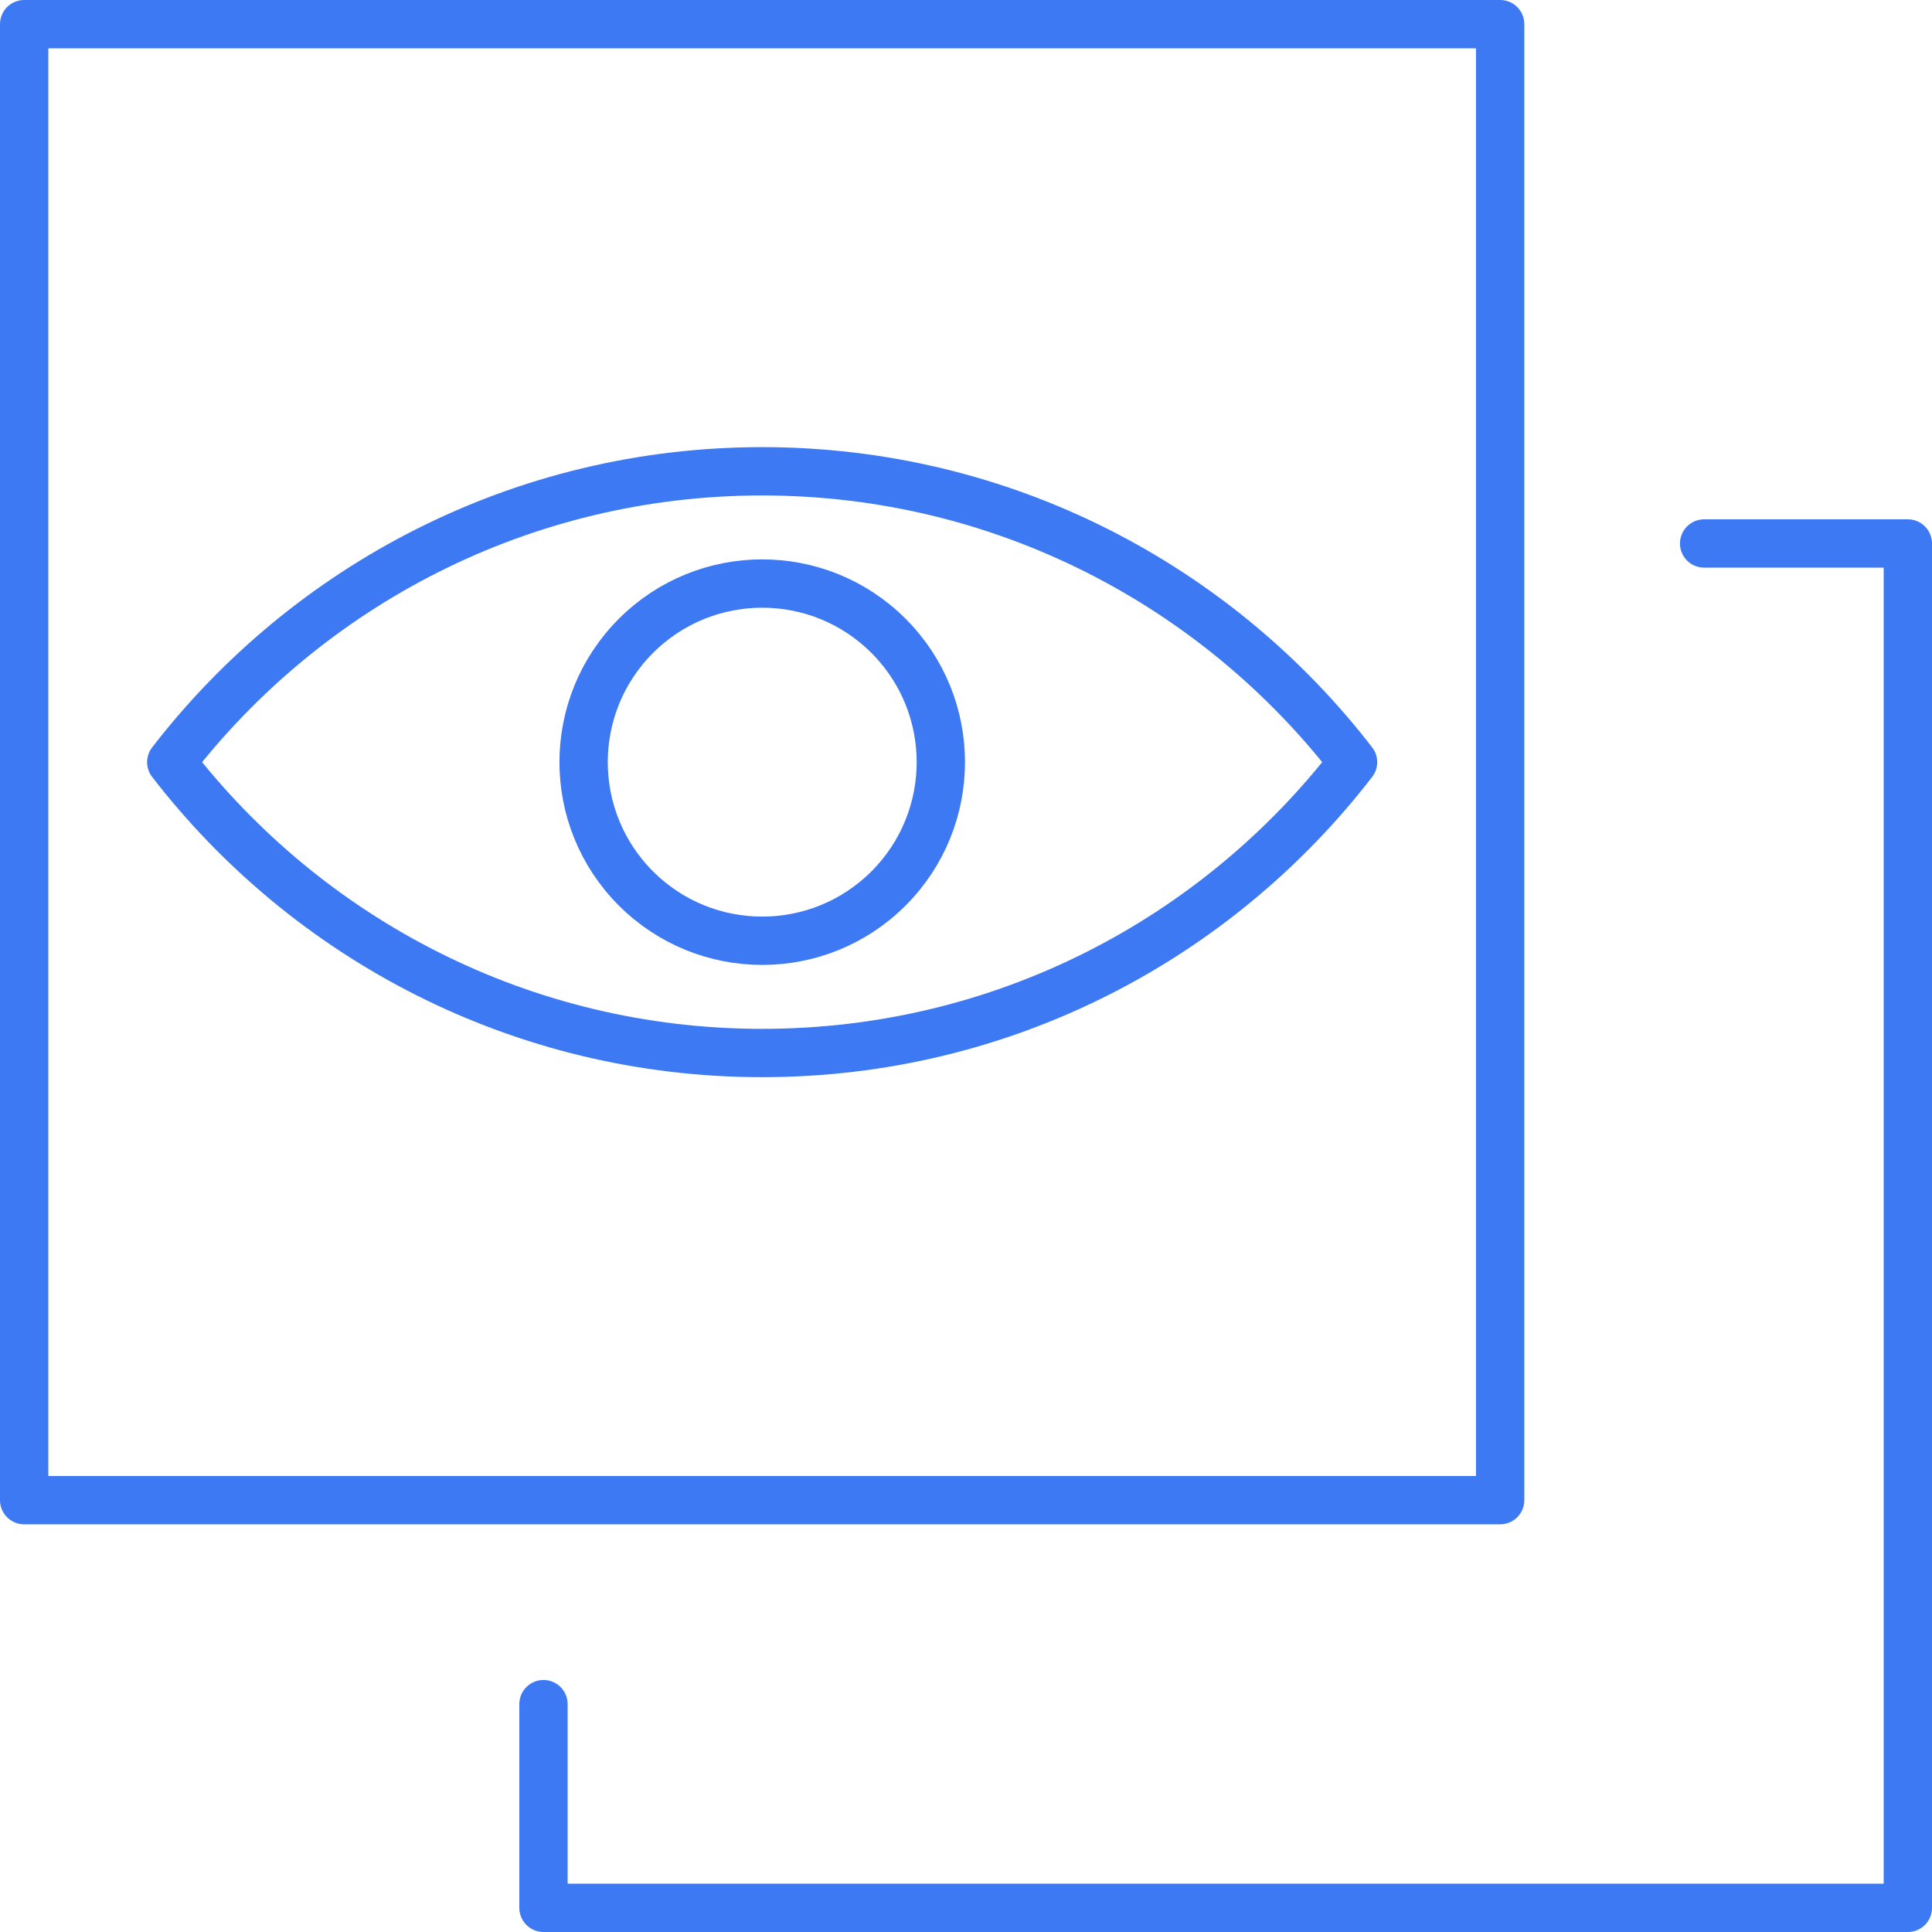
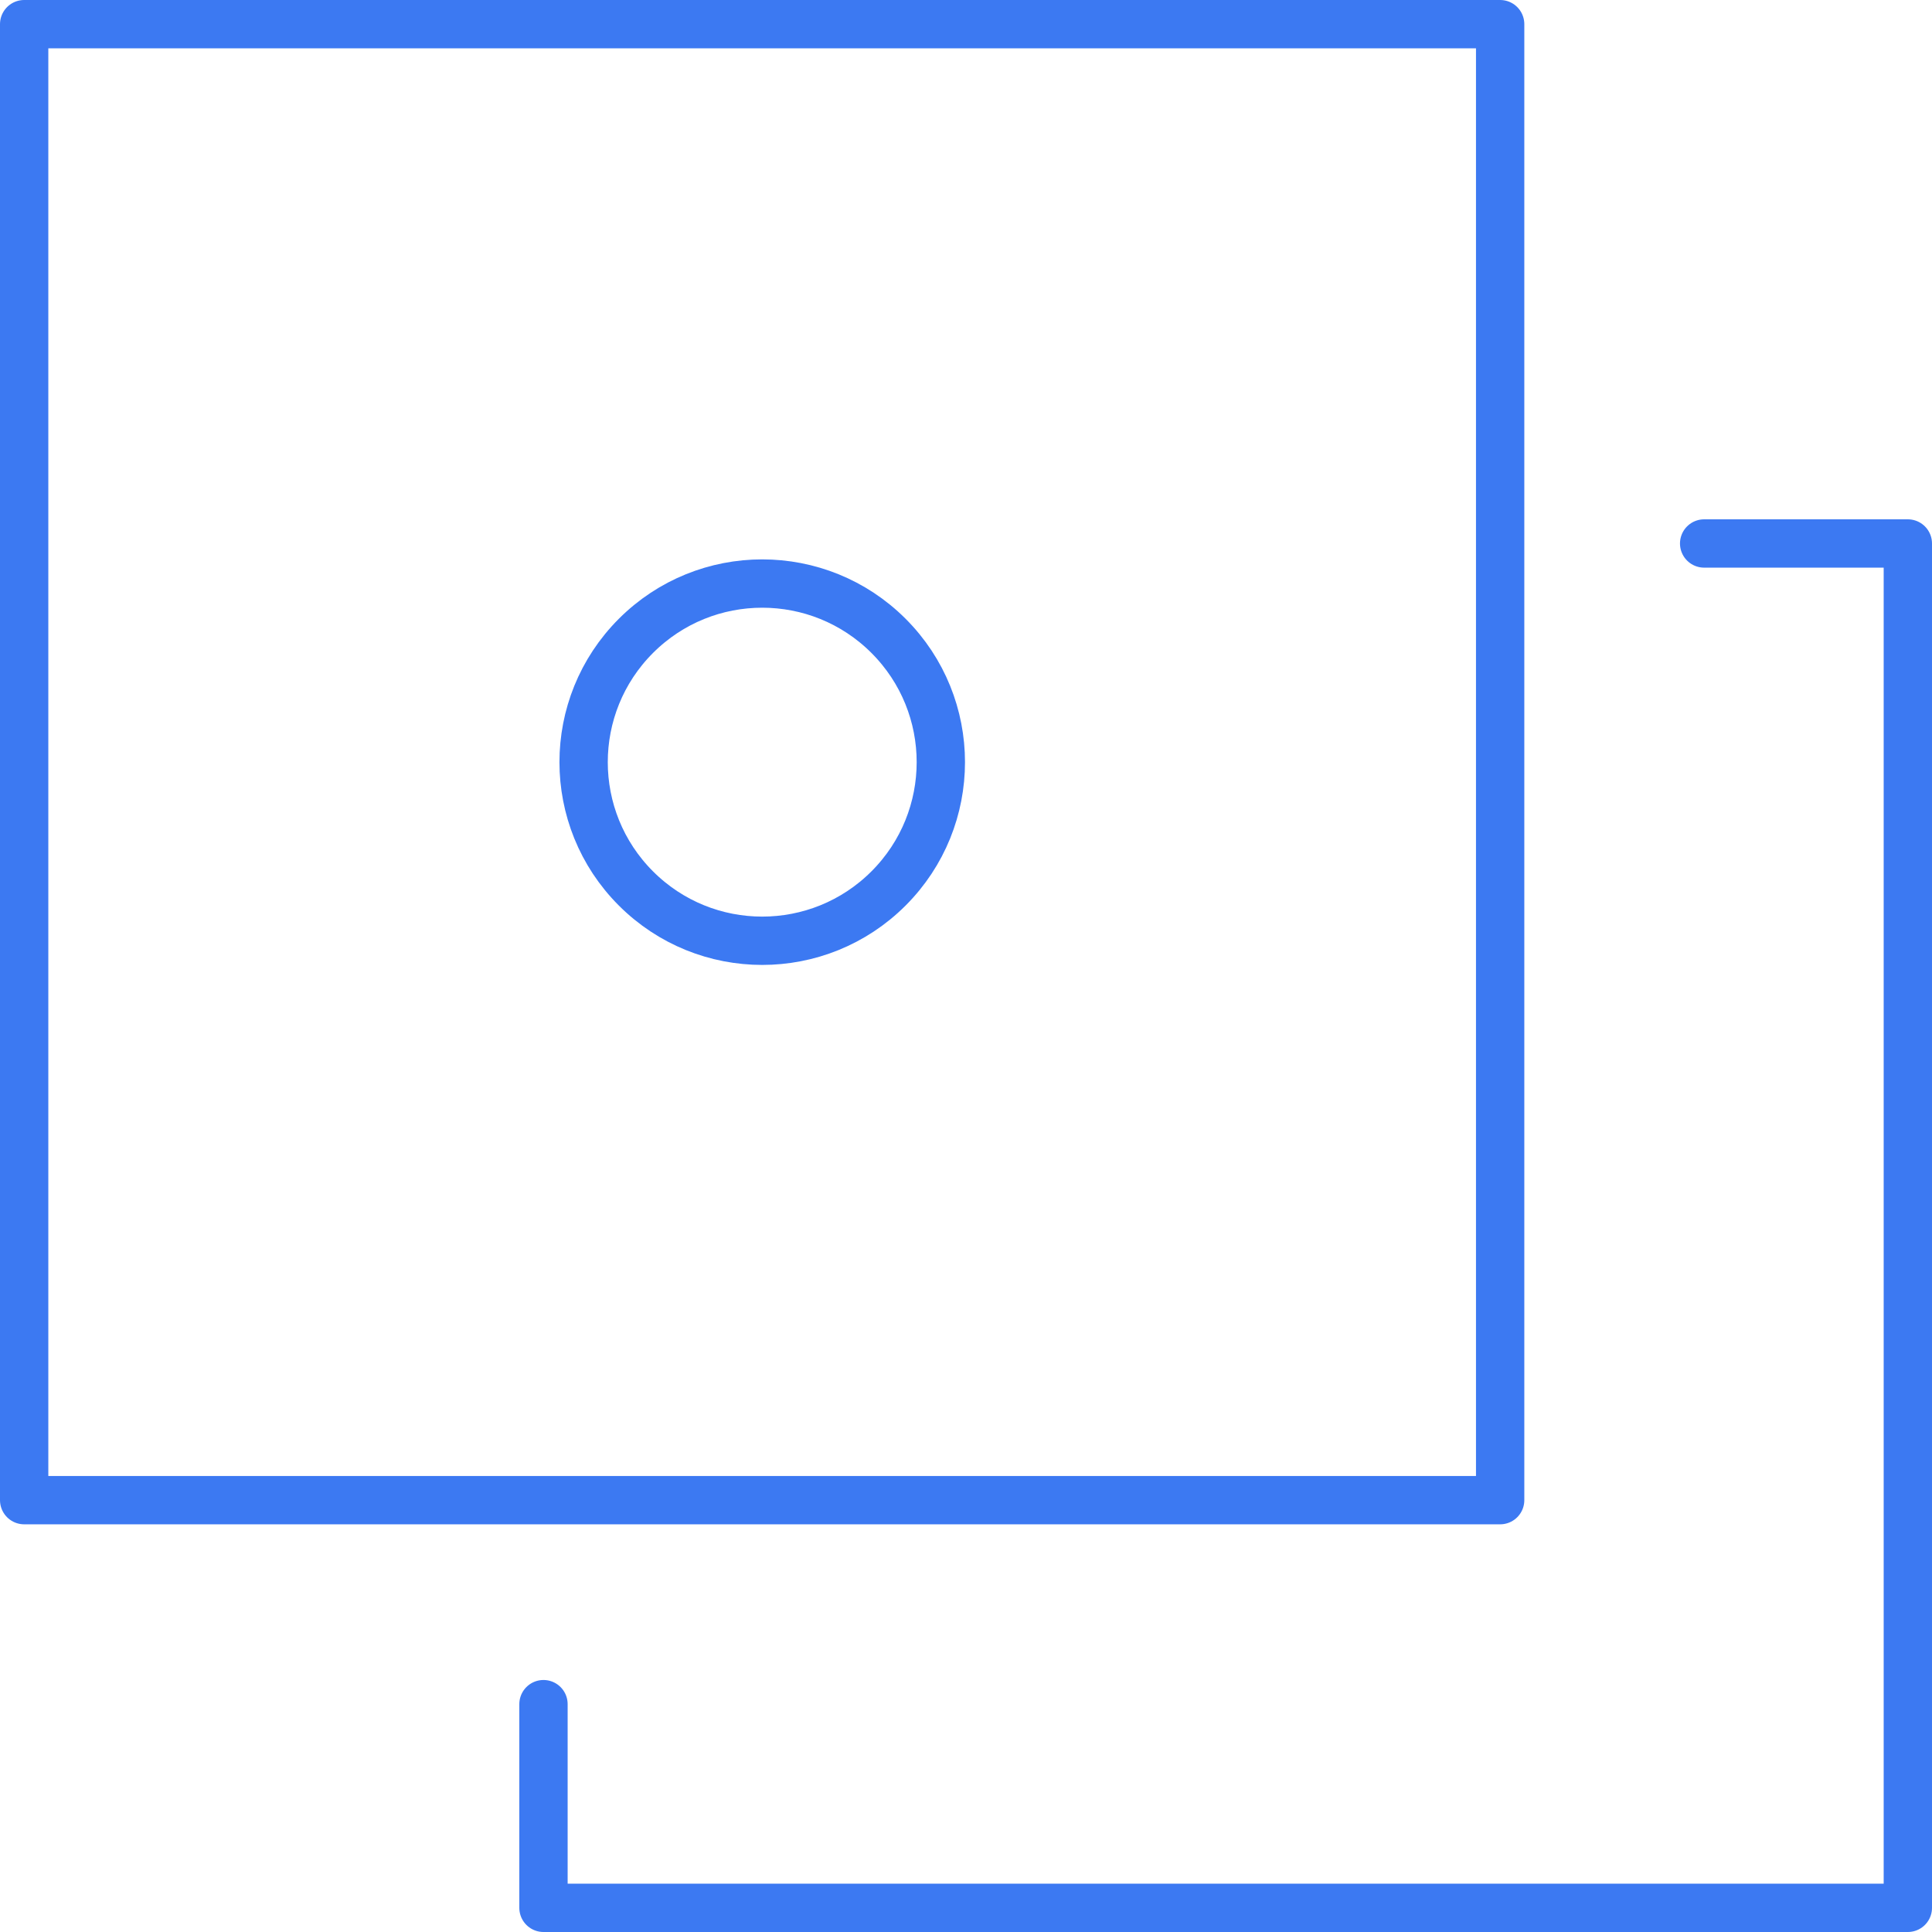
<svg xmlns="http://www.w3.org/2000/svg" id="Layer_2" data-name="Layer 2" width="63.17" height="63.17" viewBox="0 0 63.17 63.17">
  <g id="Layer_1-2" data-name="Layer 1">
    <g>
      <g>
-         <path d="M24.92,34.43c7.87,0,14.86-3.73,19.32-9.51-4.46-5.78-11.46-9.51-19.32-9.51s-14.86,3.73-19.32,9.51c4.46,5.78,11.46,9.51,19.32,9.51Z" style="fill: none; stroke: #3c79f2; stroke-linecap: round; stroke-linejoin: round; stroke-width: 1.58px;" />
        <circle cx="24.92" cy="24.92" r="5.84" transform="translate(-10.32 24.92) rotate(-45)" style="fill: none; stroke: #3c79f2; stroke-linecap: round; stroke-linejoin: round; stroke-width: 1.58px;" />
      </g>
      <rect x=".79" y=".79" width="48.26" height="48.26" style="fill: none; stroke: #3c79f2; stroke-linecap: round; stroke-linejoin: round; stroke-width: 1.58px;" />
      <polyline points="55.72 17.77 62.38 17.77 62.38 62.38 17.77 62.38 17.77 55.72" style="fill: none; stroke: #3c79f2; stroke-linecap: round; stroke-linejoin: round; stroke-width: 1.58px;" />
    </g>
  </g>
</svg>